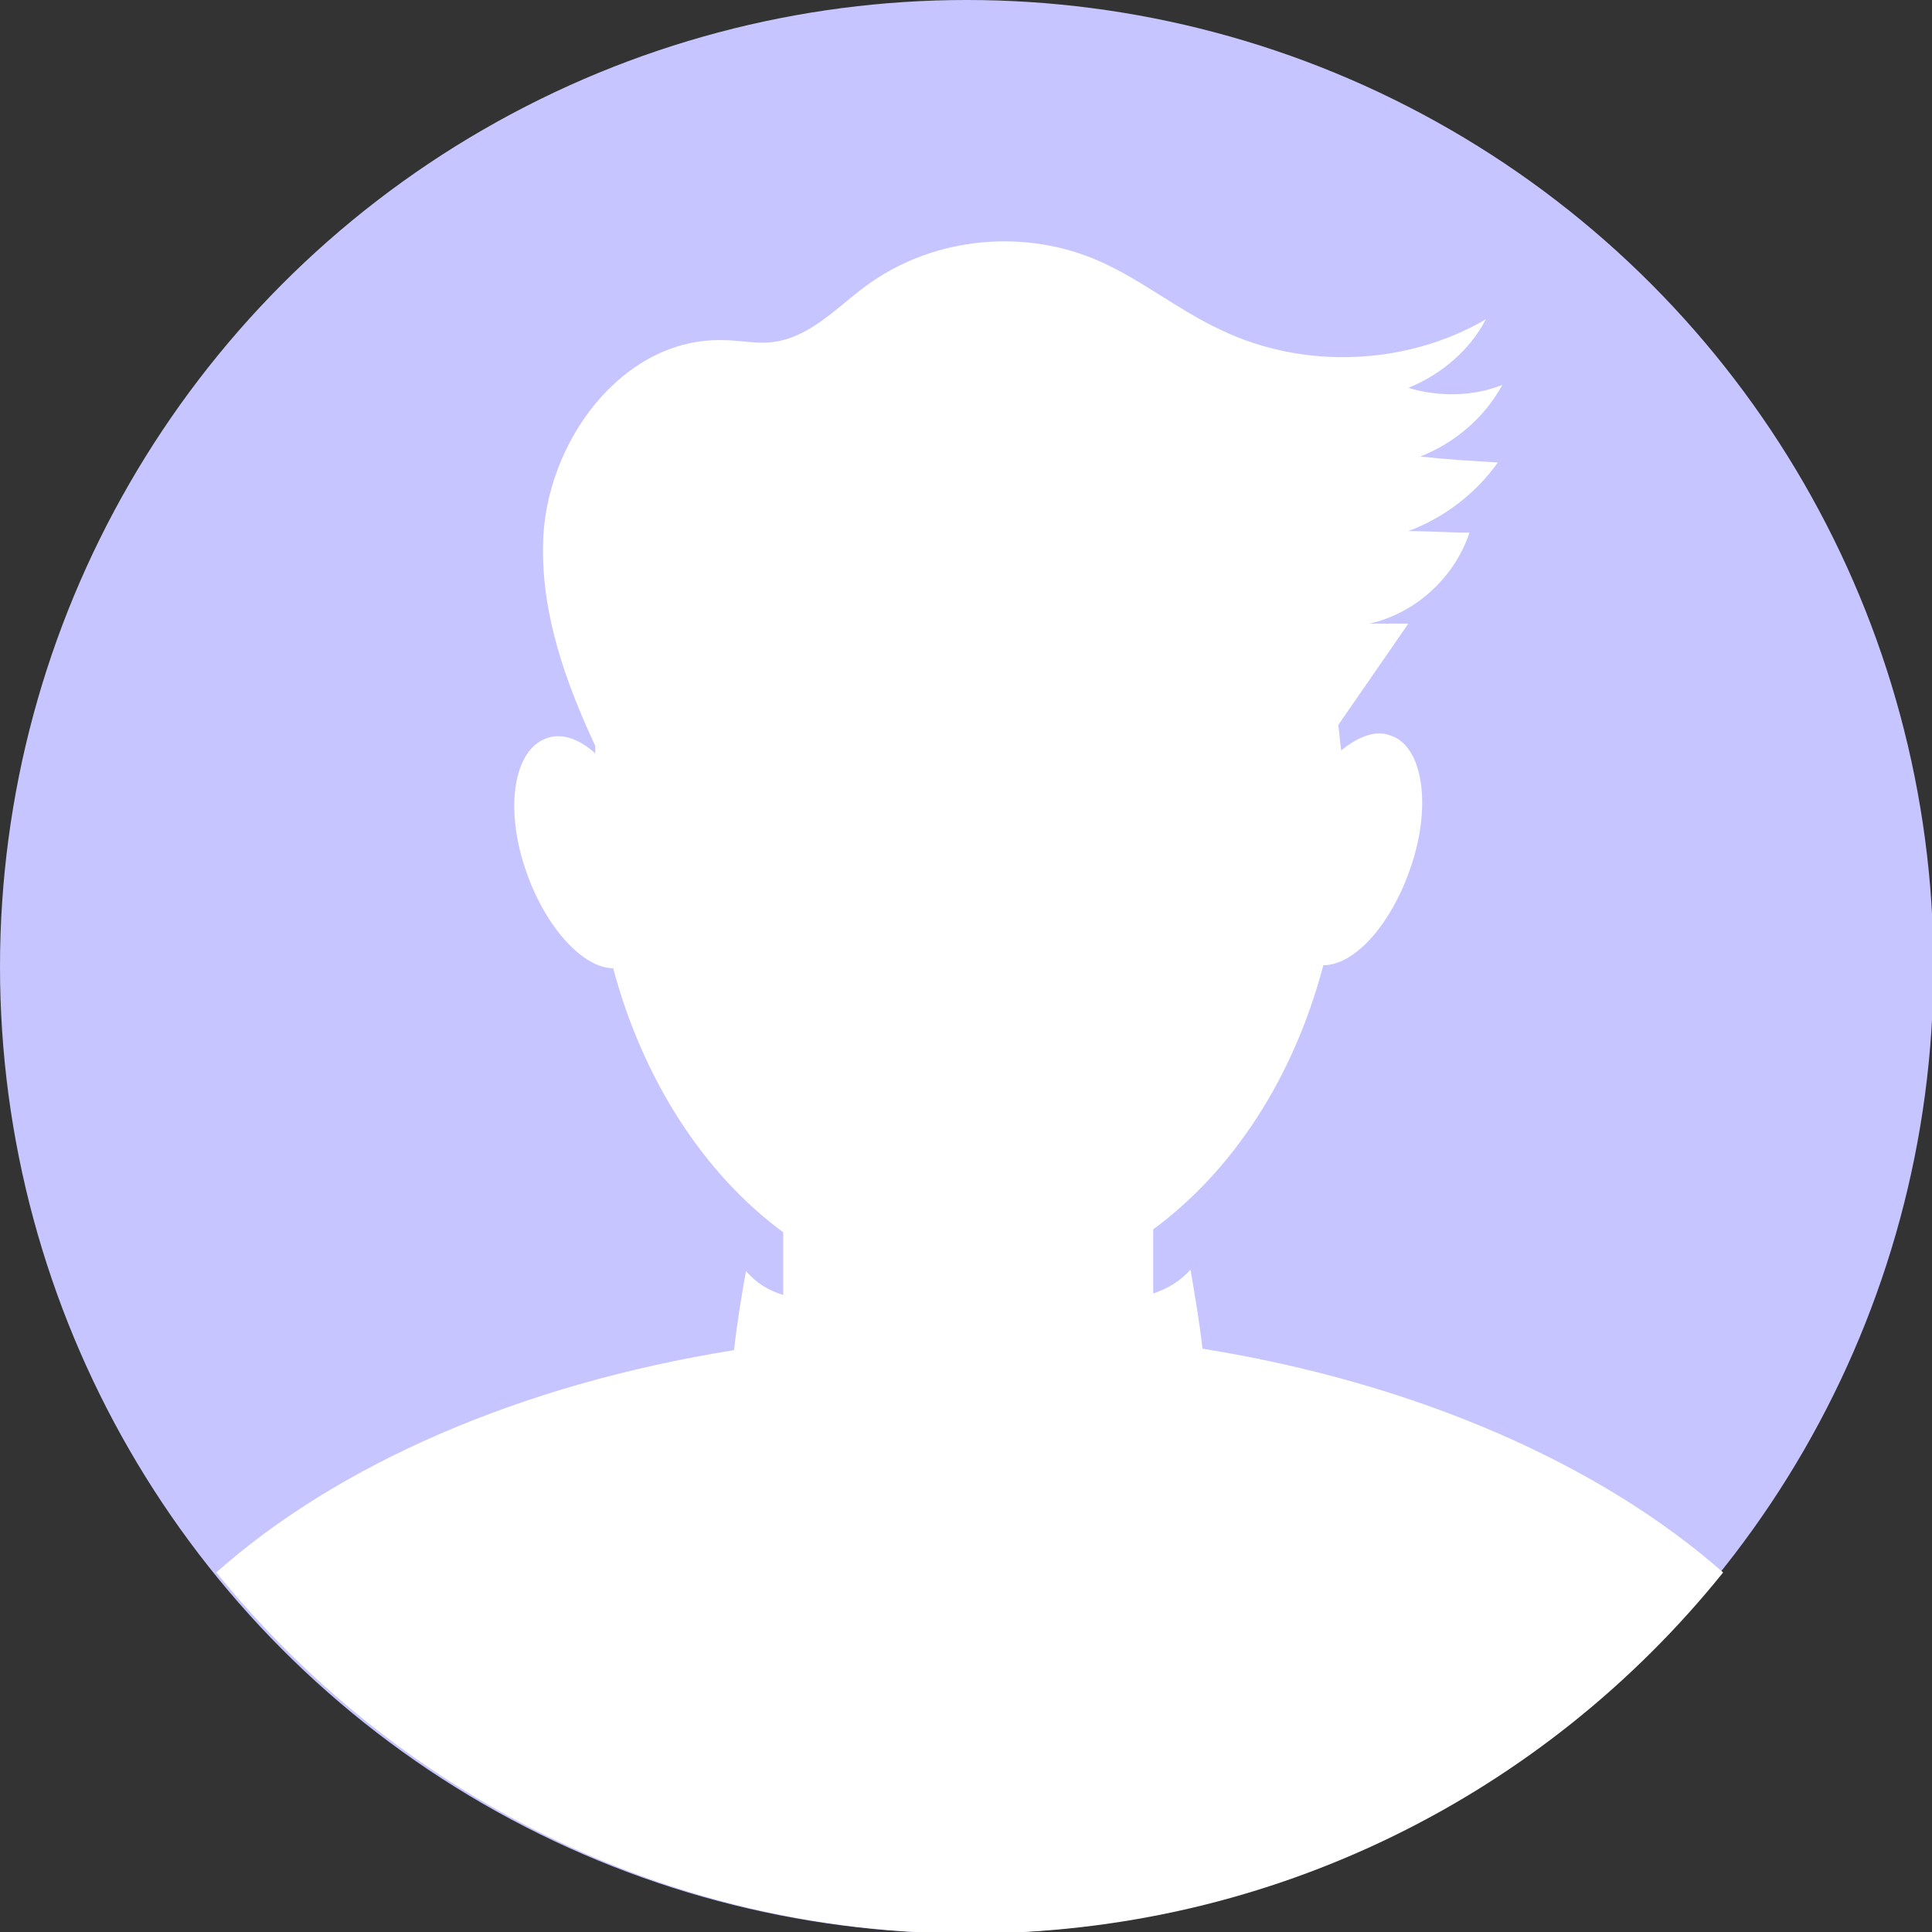
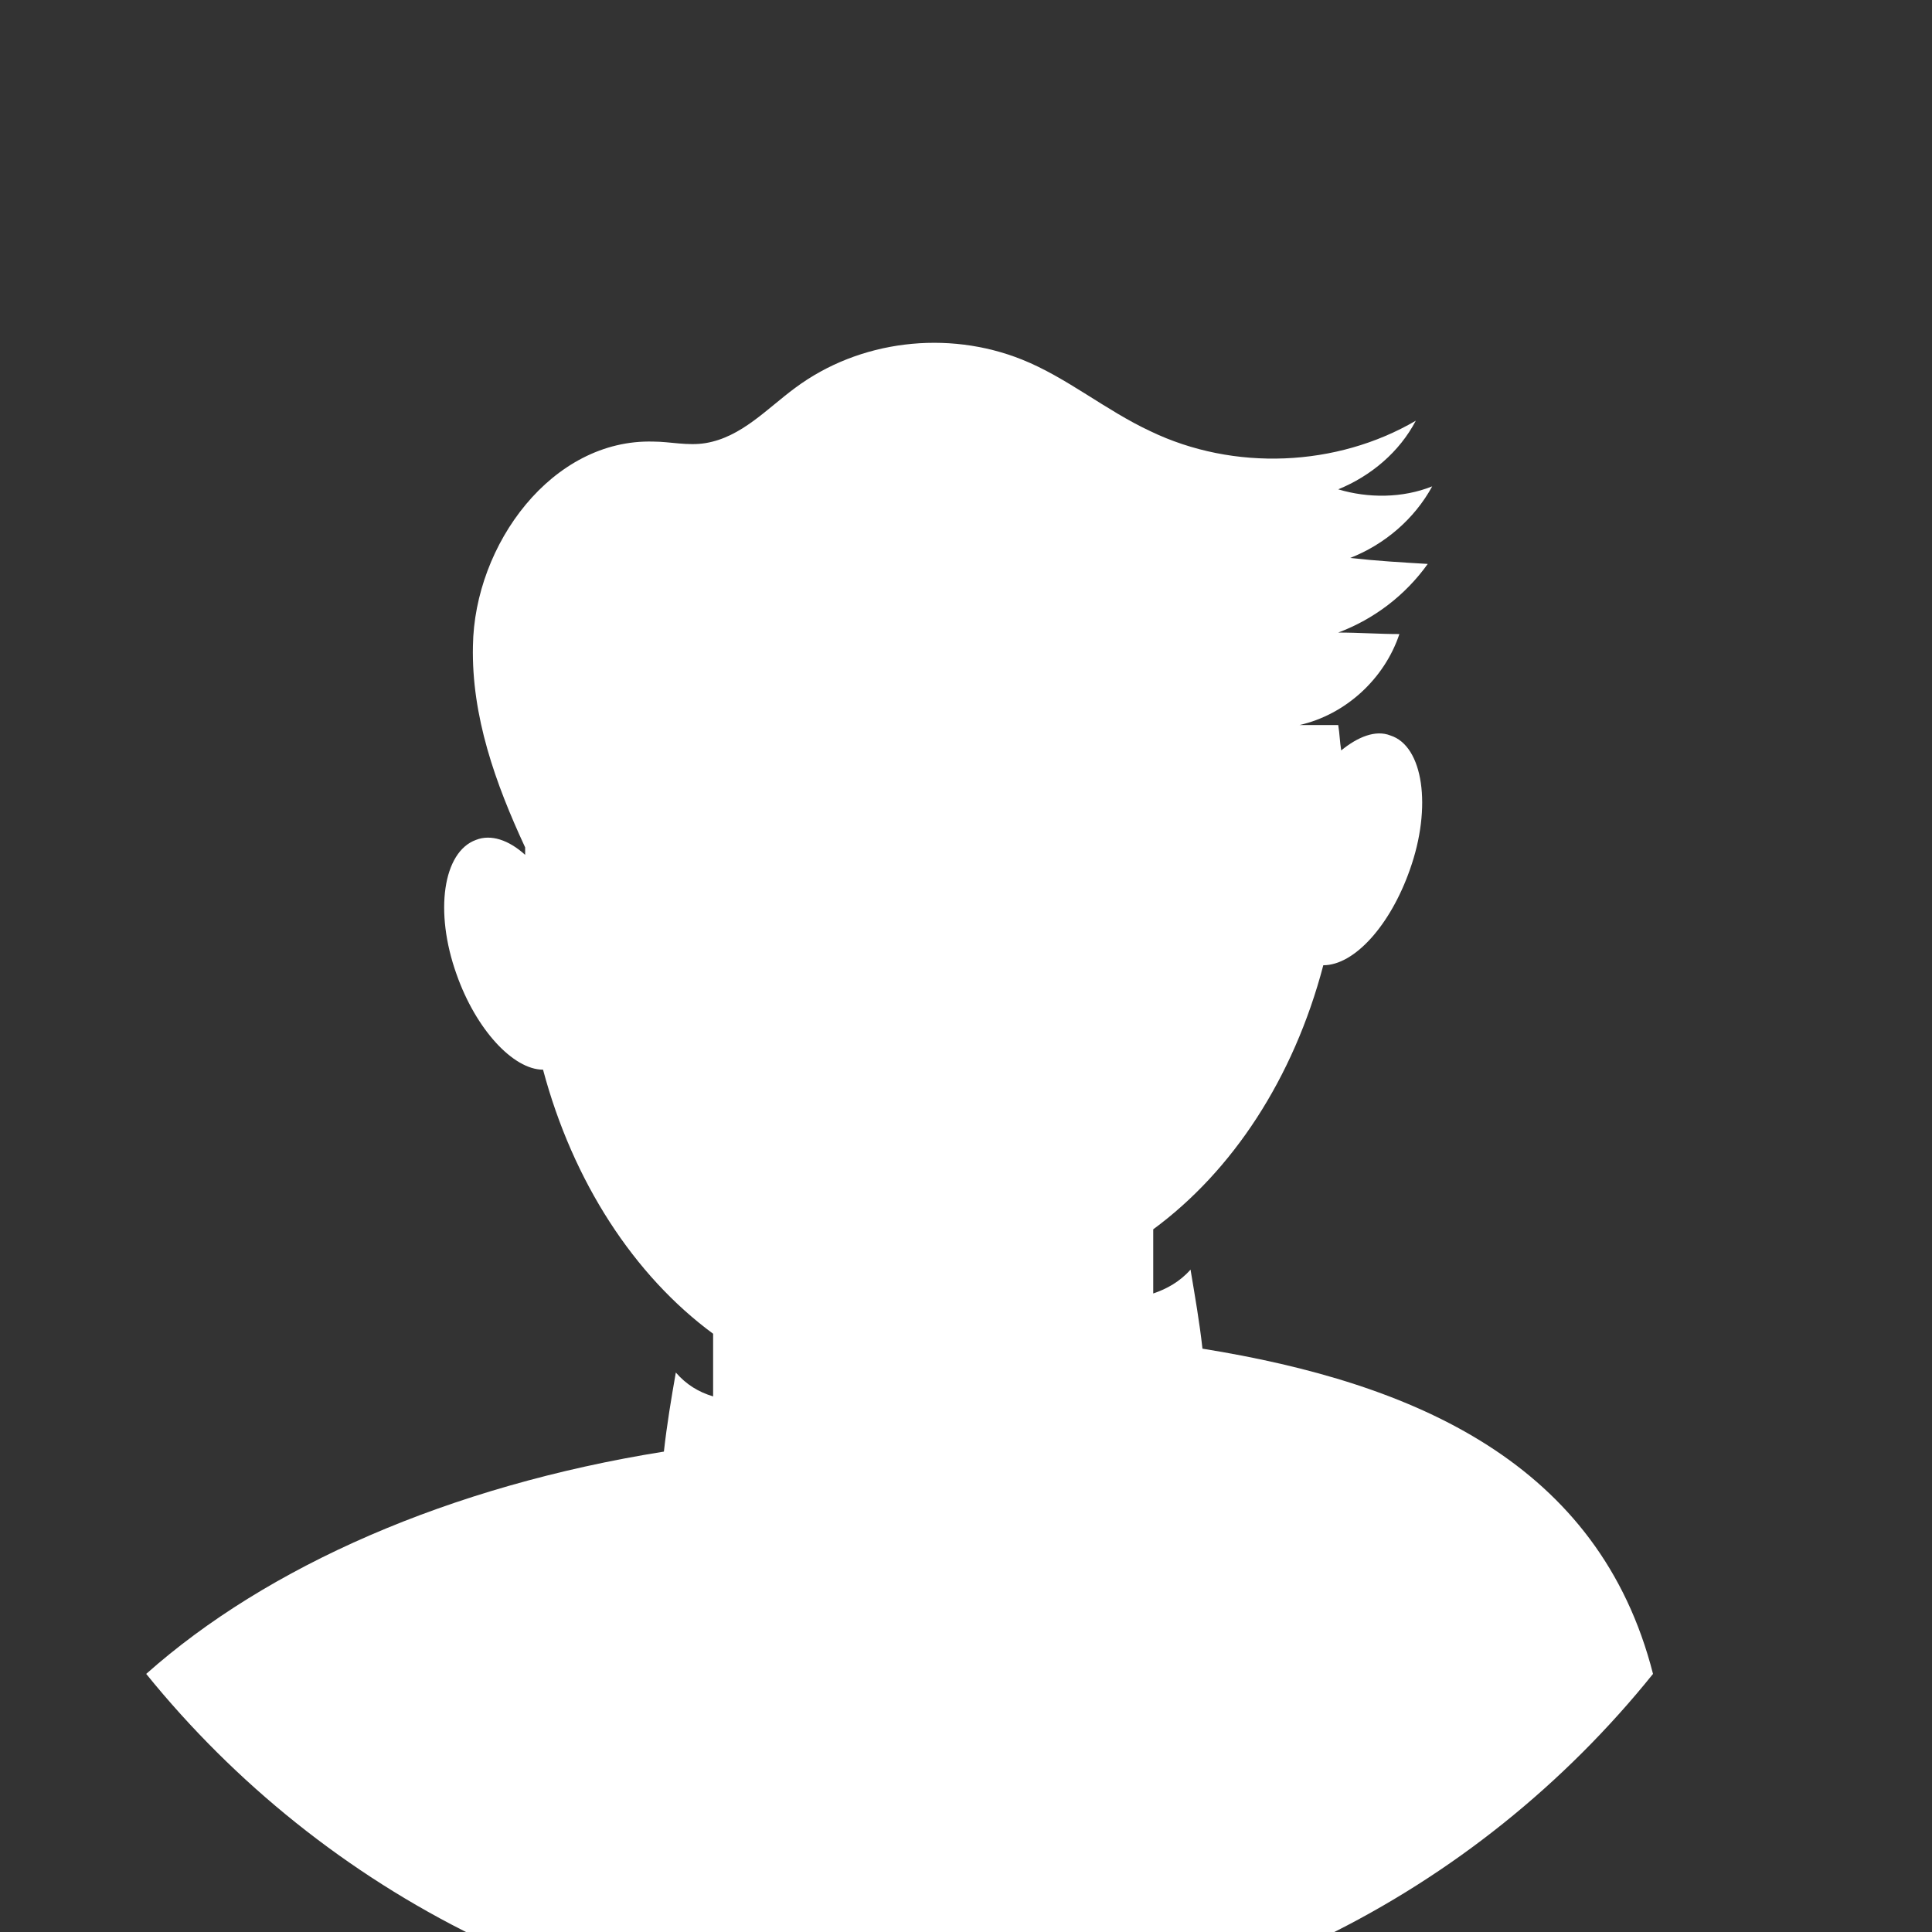
<svg xmlns="http://www.w3.org/2000/svg" version="1.1" id="Calque_1" x="0px" y="0px" width="129.5px" height="129.5px" viewBox="0 0 129.5 129.5" style="enable-background:new 0 0 129.5 129.5;" xml:space="preserve">
  <rect x="0" y="0" width="129.5" height="129.5" fill="#333333" stroke="none" />
  <style type="text/css">
	.st0{fill:#C6C5FF;}
	.st1{fill:#FFFFFF;}
</style>
-   <ellipse class="st0" cx="64.8" cy="64.8" rx="64.8" ry="64.8" />
-   <path class="st1" d="M80.6,90.4c-0.2-1.8-0.5-3.5-0.8-5.3c-0.7,0.8-1.6,1.3-2.5,1.6v-4.3c5.3-3.9,9.4-10.1,11.4-17.7  c2.1,0,4.5-2.7,5.8-6.4c1.5-4.2,0.9-8.3-1.3-9c-1-0.4-2.2,0.1-3.3,1c-0.1-0.6-0.1-1.1-0.2-1.7c1.6-2.3,3.1-4.5,4.7-6.8  c-0.9,0-1.7,0-2.6,0c3.1-0.7,5.7-3.1,6.7-6.1c-1.4,0-2.7-0.1-4.1-0.1c2.4-0.9,4.5-2.5,6-4.6c-1.7-0.1-3.4-0.2-5.2-0.4  c2.3-0.9,4.3-2.6,5.5-4.8c-2,0.8-4.3,0.8-6.3,0.2c2.2-0.9,4.1-2.5,5.2-4.6c-5.3,3.1-12.2,3.4-17.8,0.7c-3-1.4-5.6-3.6-8.6-4.8  c-5-2-10.9-1.3-15.2,1.9c-1.9,1.4-3.6,3.3-6,3.7c-1.2,0.2-2.4-0.1-3.5-0.1c-6.8-0.2-12,6.9-12.1,13.7c-0.1,4.7,1.5,9.2,3.5,13.5  c0,0.2,0,0.3,0,0.5c-1.1-1-2.3-1.4-3.3-1c-2.2,0.8-2.8,4.8-1.3,9c1.3,3.7,3.8,6.4,5.8,6.4c2,7.5,6.1,13.8,11.4,17.7v4.2  c-1-0.3-1.8-0.8-2.5-1.6c-0.3,1.7-0.6,3.5-0.8,5.3c-14.4,2.3-26.6,7.7-34.7,14.9c11.9,14.7,30.1,24.2,50.5,24.2  c20.4,0,38.6-9.4,50.5-24.2C107.2,98.1,94.9,92.7,80.6,90.4z" />
+   <path class="st1" d="M80.6,90.4c-0.2-1.8-0.5-3.5-0.8-5.3c-0.7,0.8-1.6,1.3-2.5,1.6v-4.3c5.3-3.9,9.4-10.1,11.4-17.7  c2.1,0,4.5-2.7,5.8-6.4c1.5-4.2,0.9-8.3-1.3-9c-1-0.4-2.2,0.1-3.3,1c-0.1-0.6-0.1-1.1-0.2-1.7c-0.9,0-1.7,0-2.6,0c3.1-0.7,5.7-3.1,6.7-6.1c-1.4,0-2.7-0.1-4.1-0.1c2.4-0.9,4.5-2.5,6-4.6c-1.7-0.1-3.4-0.2-5.2-0.4  c2.3-0.9,4.3-2.6,5.5-4.8c-2,0.8-4.3,0.8-6.3,0.2c2.2-0.9,4.1-2.5,5.2-4.6c-5.3,3.1-12.2,3.4-17.8,0.7c-3-1.4-5.6-3.6-8.6-4.8  c-5-2-10.9-1.3-15.2,1.9c-1.9,1.4-3.6,3.3-6,3.7c-1.2,0.2-2.4-0.1-3.5-0.1c-6.8-0.2-12,6.9-12.1,13.7c-0.1,4.7,1.5,9.2,3.5,13.5  c0,0.2,0,0.3,0,0.5c-1.1-1-2.3-1.4-3.3-1c-2.2,0.8-2.8,4.8-1.3,9c1.3,3.7,3.8,6.4,5.8,6.4c2,7.5,6.1,13.8,11.4,17.7v4.2  c-1-0.3-1.8-0.8-2.5-1.6c-0.3,1.7-0.6,3.5-0.8,5.3c-14.4,2.3-26.6,7.7-34.7,14.9c11.9,14.7,30.1,24.2,50.5,24.2  c20.4,0,38.6-9.4,50.5-24.2C107.2,98.1,94.9,92.7,80.6,90.4z" />
</svg>